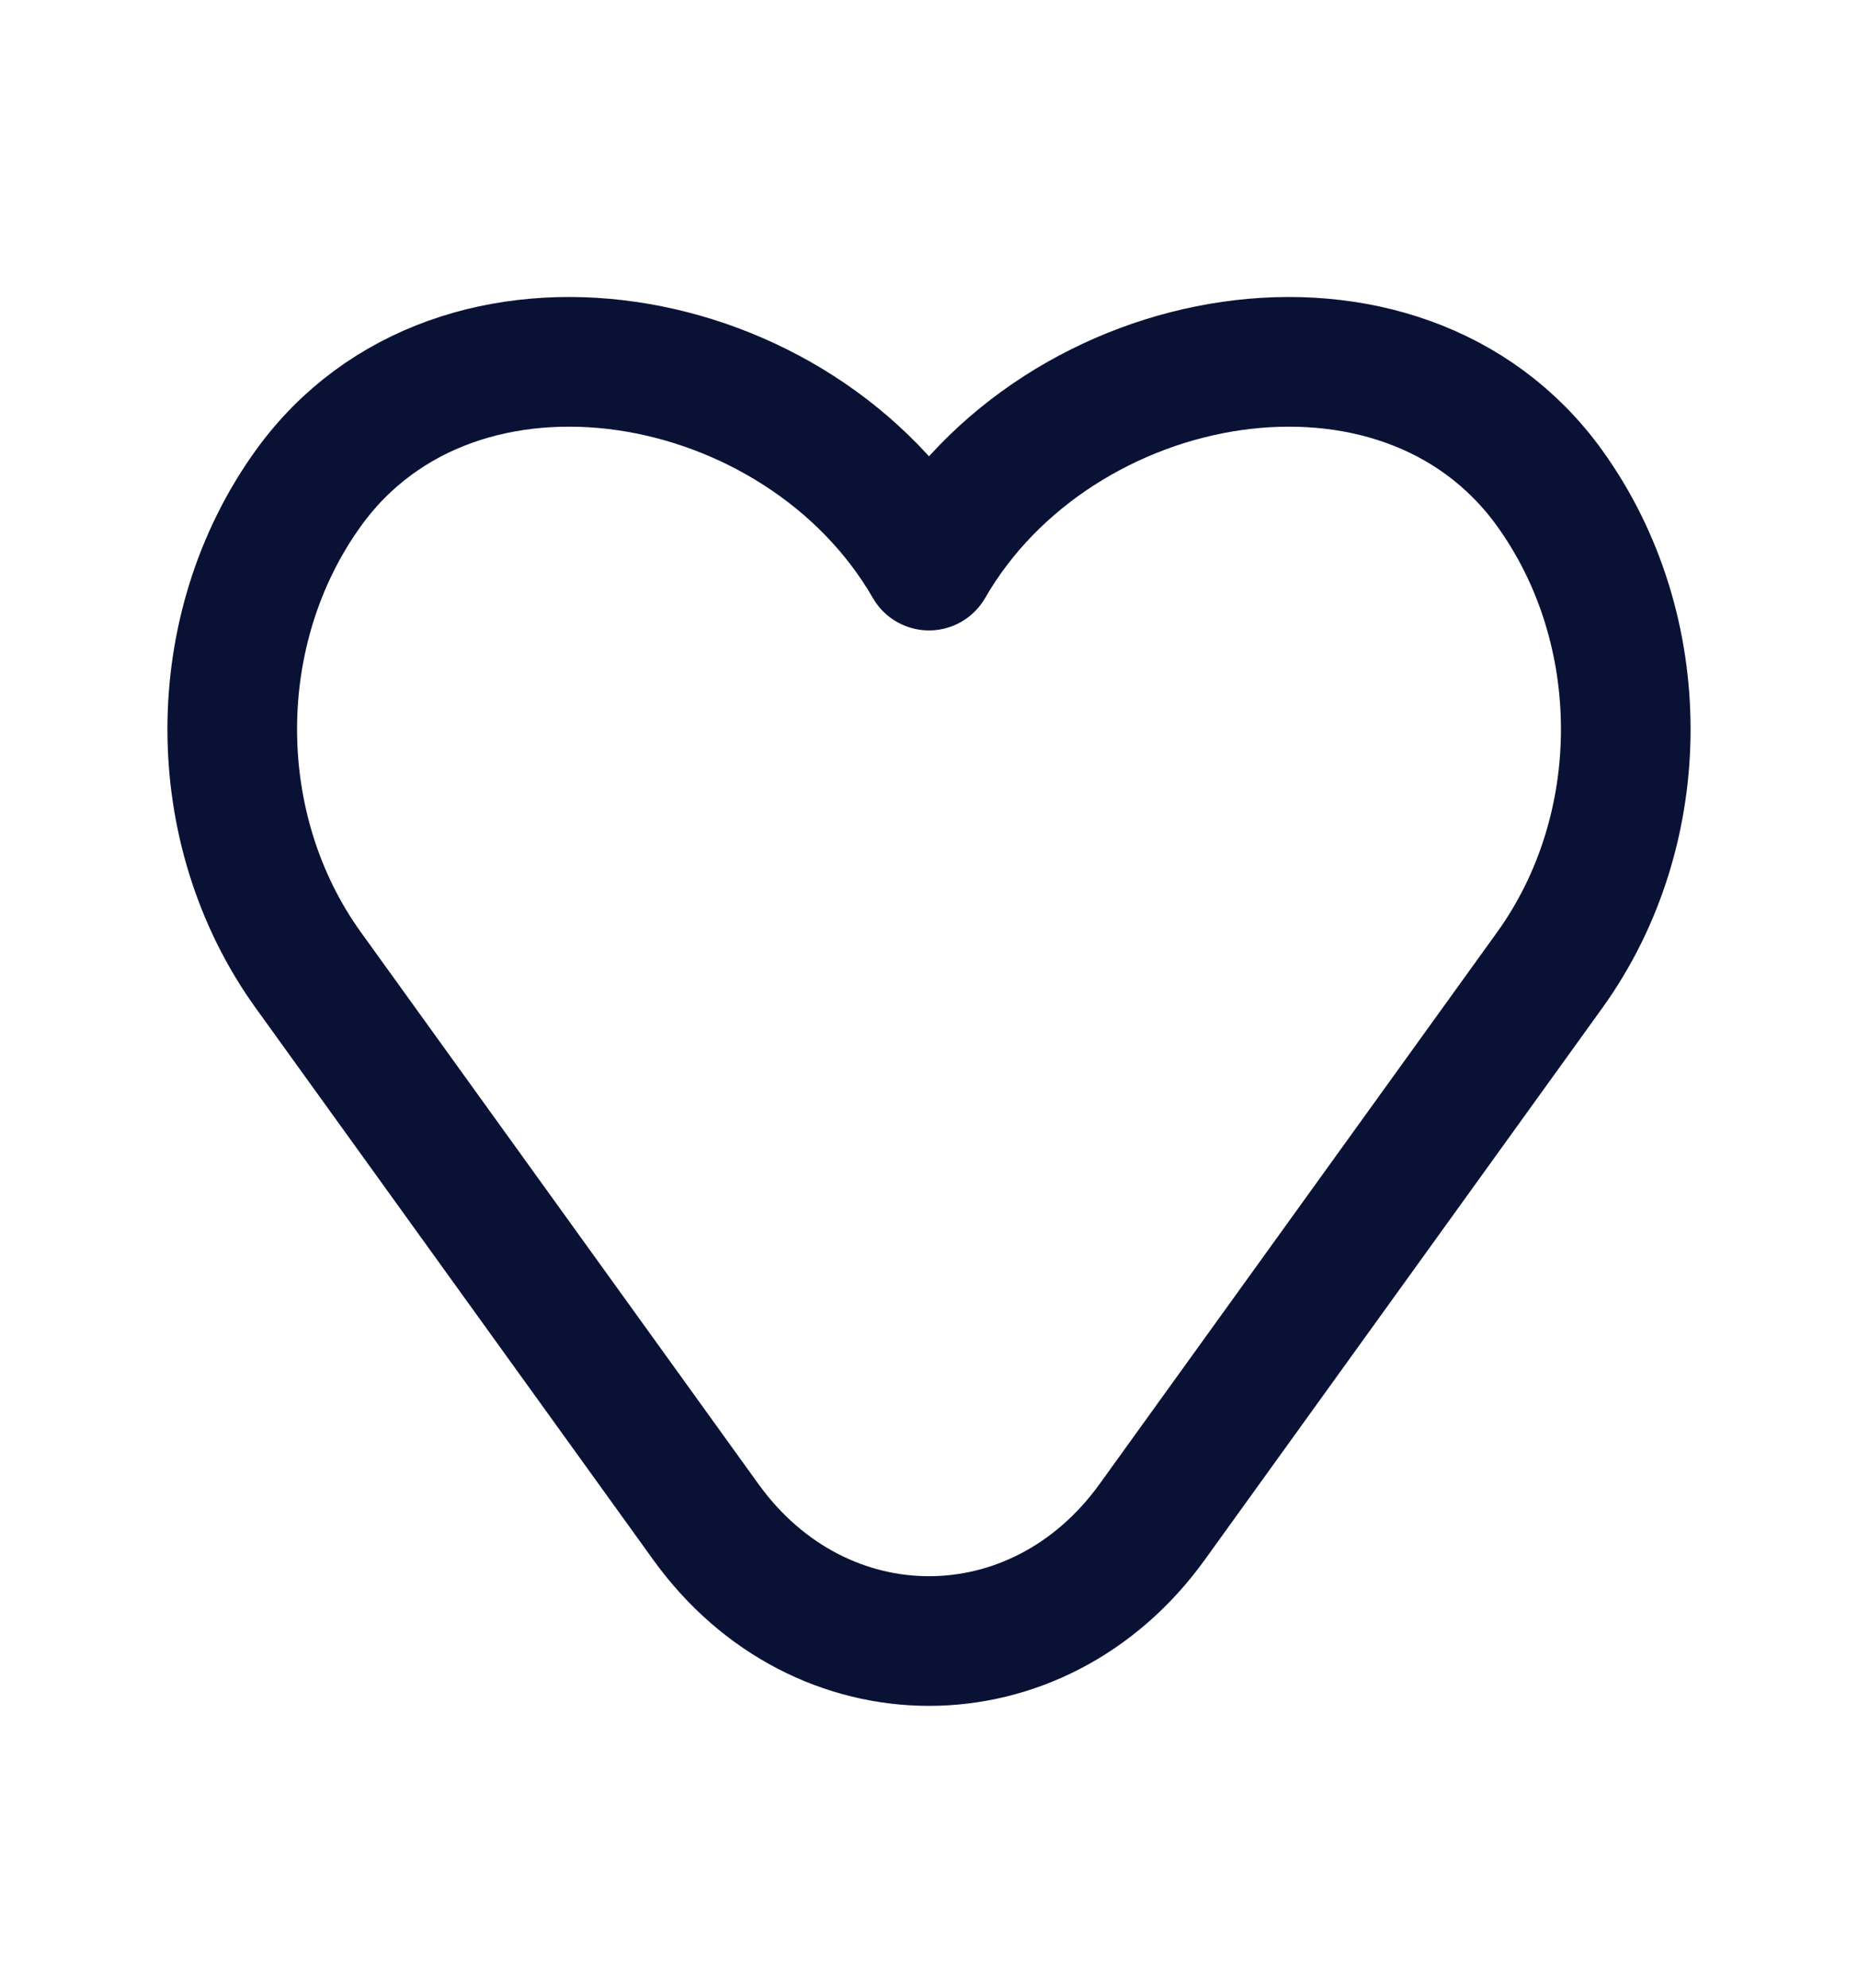
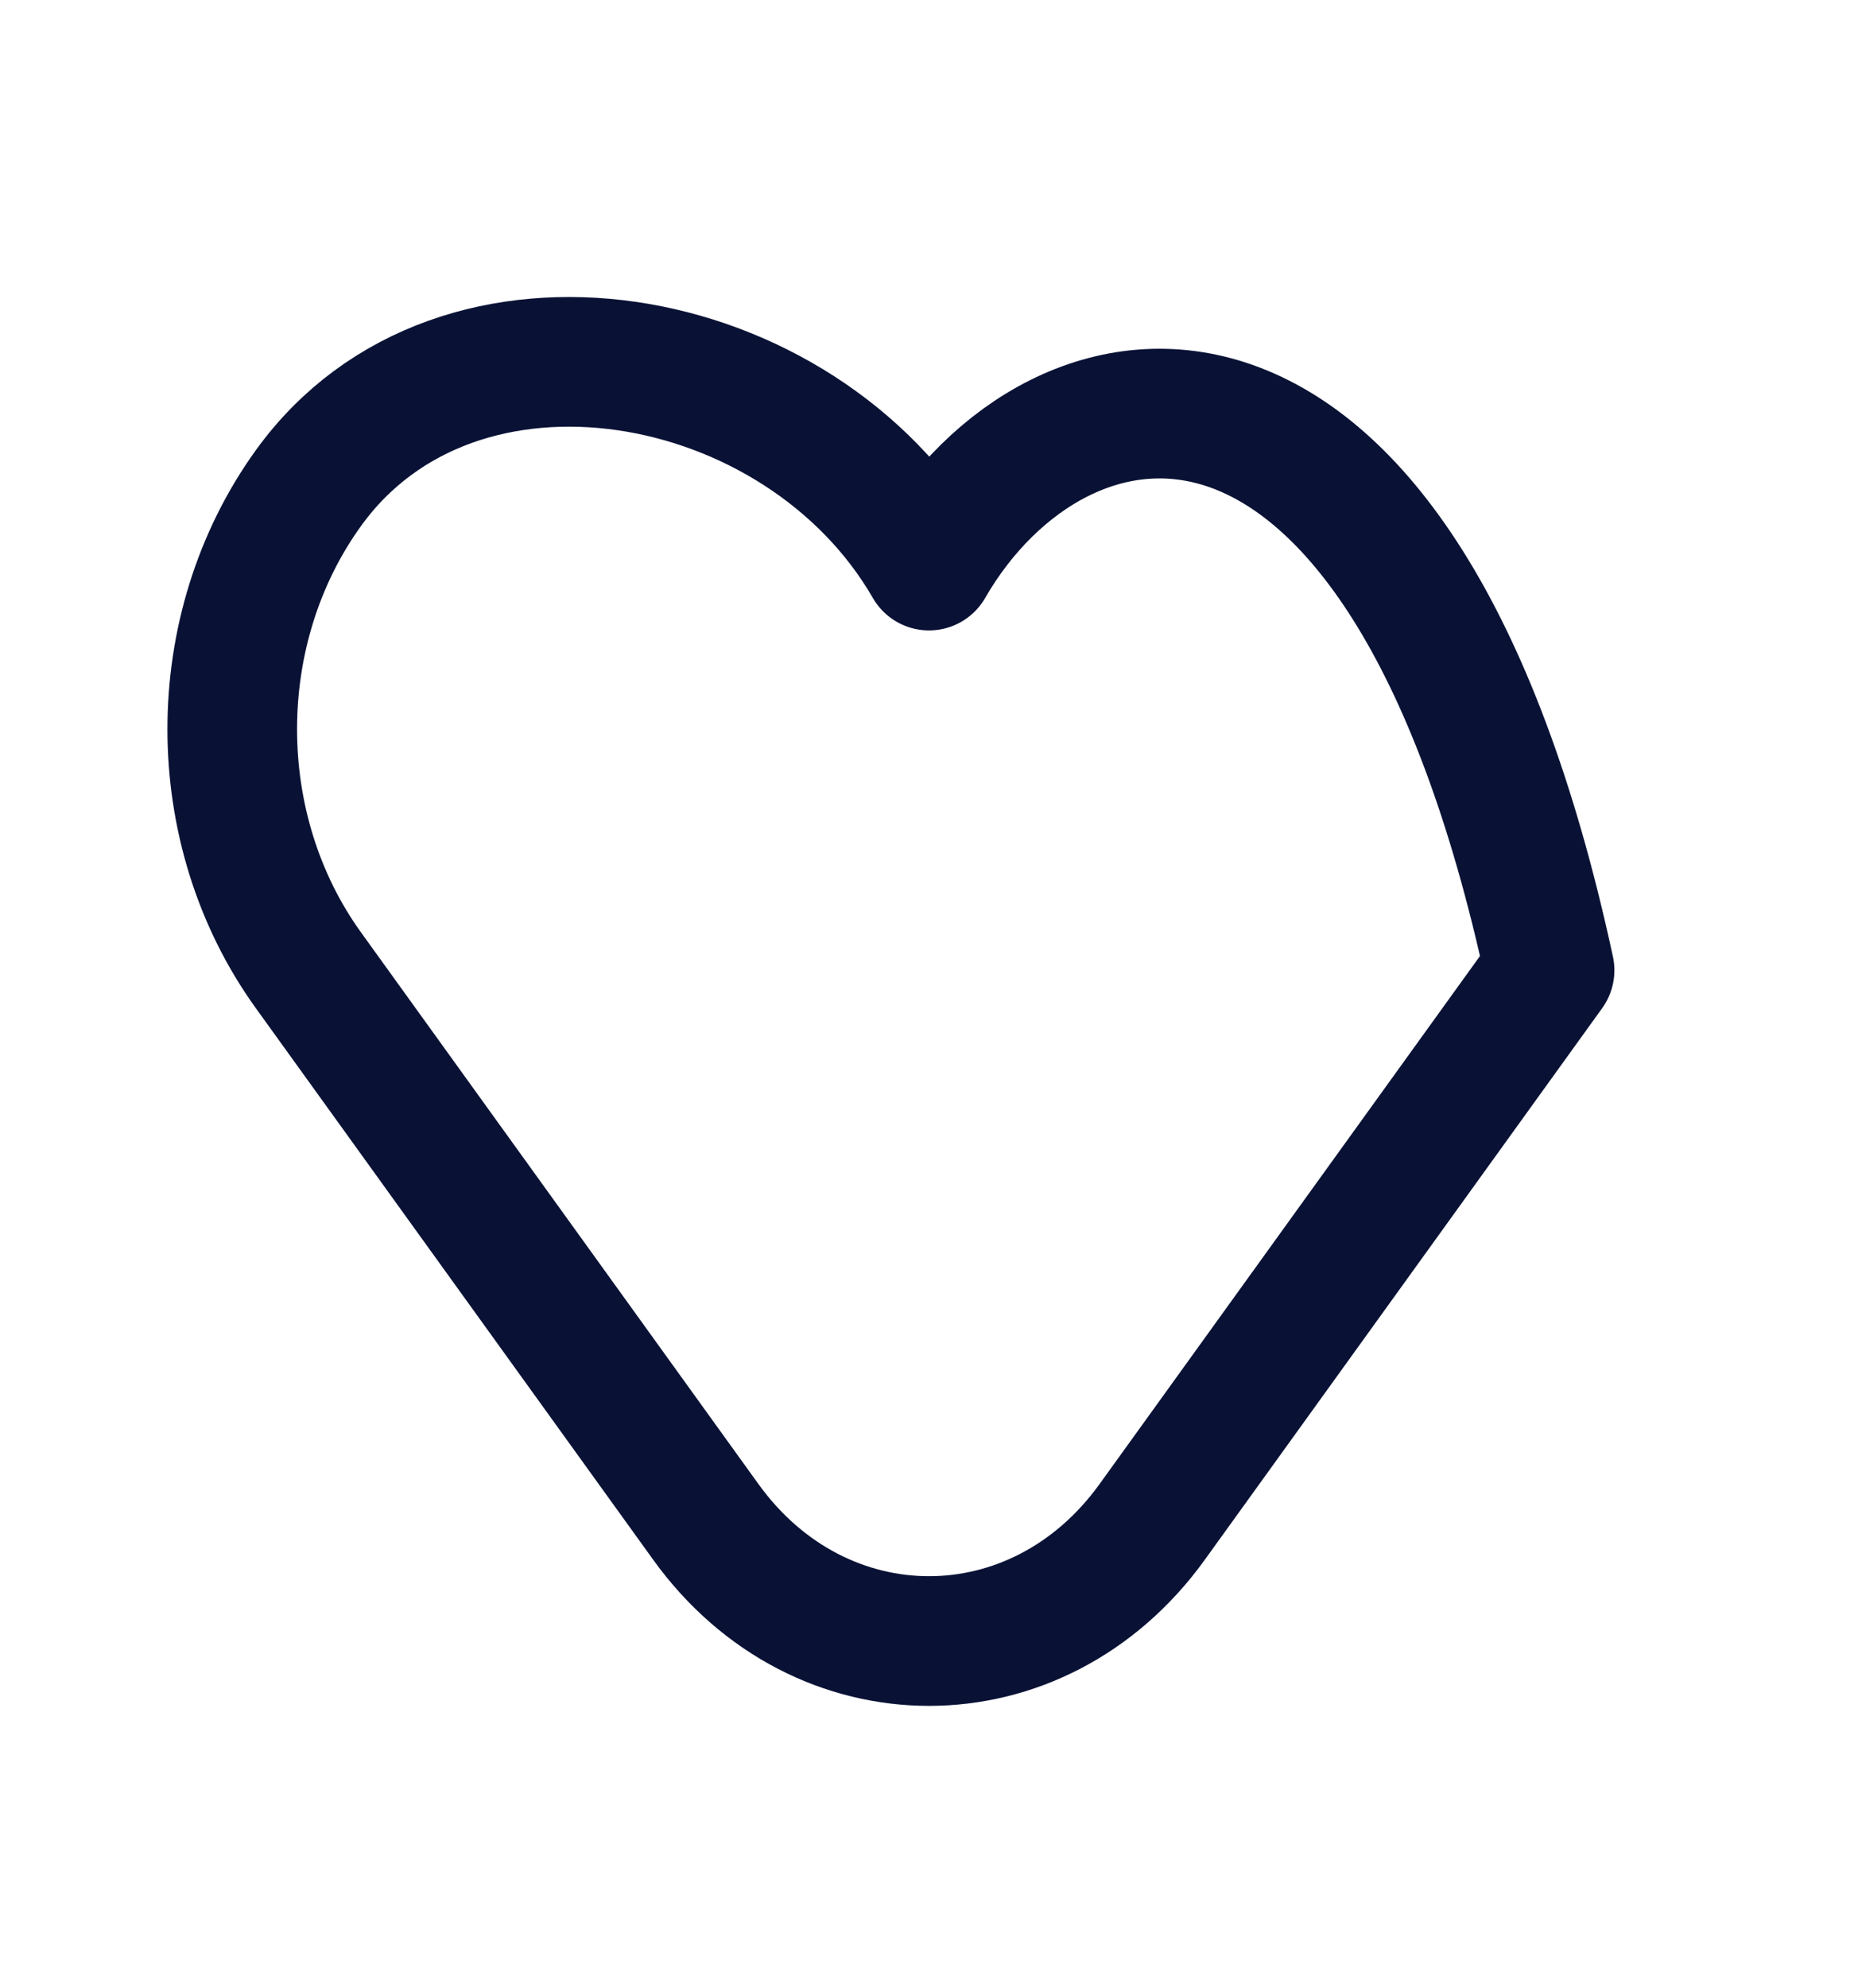
<svg xmlns="http://www.w3.org/2000/svg" fill="none" viewBox="0 0 43 46" height="46" width="43">
-   <path stroke-linejoin="round" stroke-linecap="round" stroke-width="3" stroke="#091235" d="M7.138 22.448L16.336 35.211C18.984 38.884 24.016 38.884 26.664 35.211L35.862 22.448C38.213 19.187 38.213 14.553 35.862 11.292C32.422 6.518 24.469 7.936 21.5 13.085C18.531 7.936 10.579 6.518 7.138 11.292C4.787 14.553 4.787 19.187 7.138 22.448Z" />
+   <path stroke-linejoin="round" stroke-linecap="round" stroke-width="3" stroke="#091235" d="M7.138 22.448L16.336 35.211C18.984 38.884 24.016 38.884 26.664 35.211L35.862 22.448C32.422 6.518 24.469 7.936 21.5 13.085C18.531 7.936 10.579 6.518 7.138 11.292C4.787 14.553 4.787 19.187 7.138 22.448Z" />
</svg>